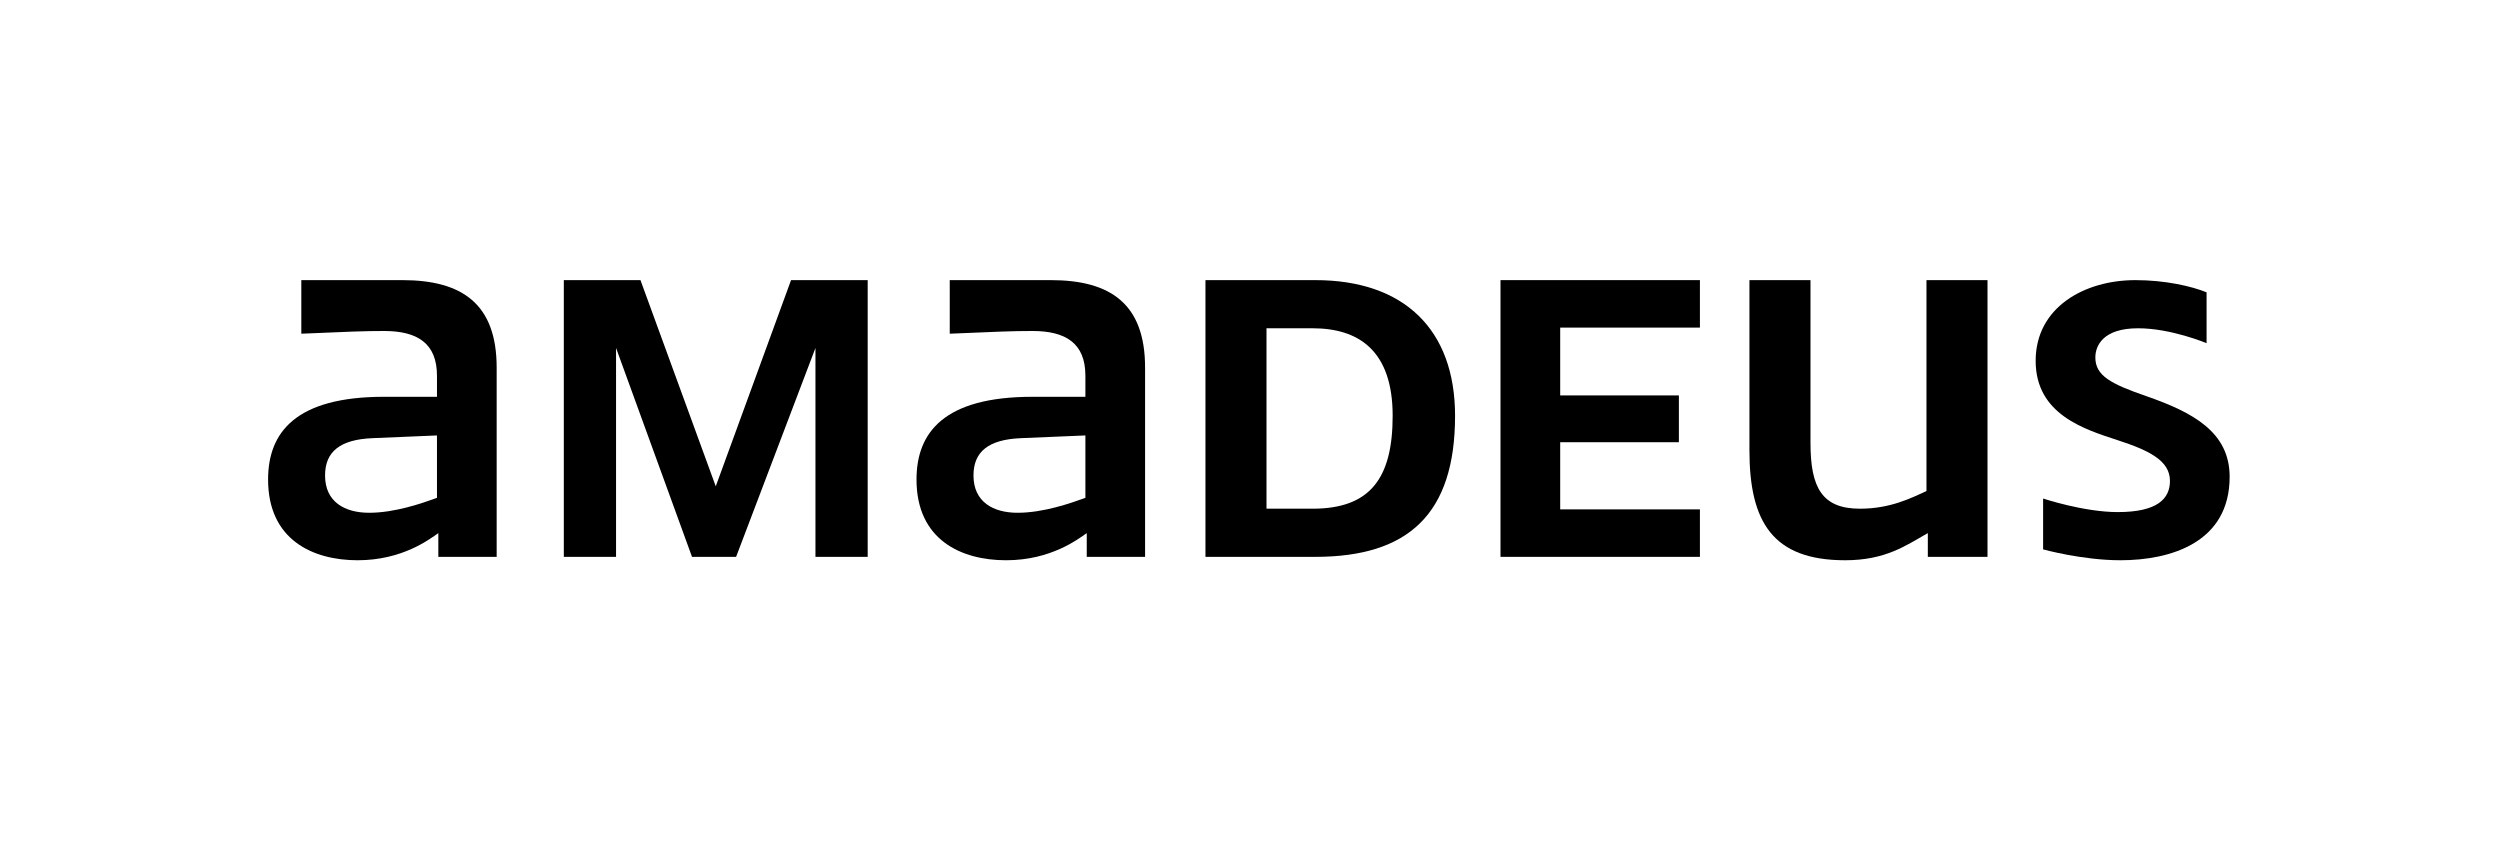
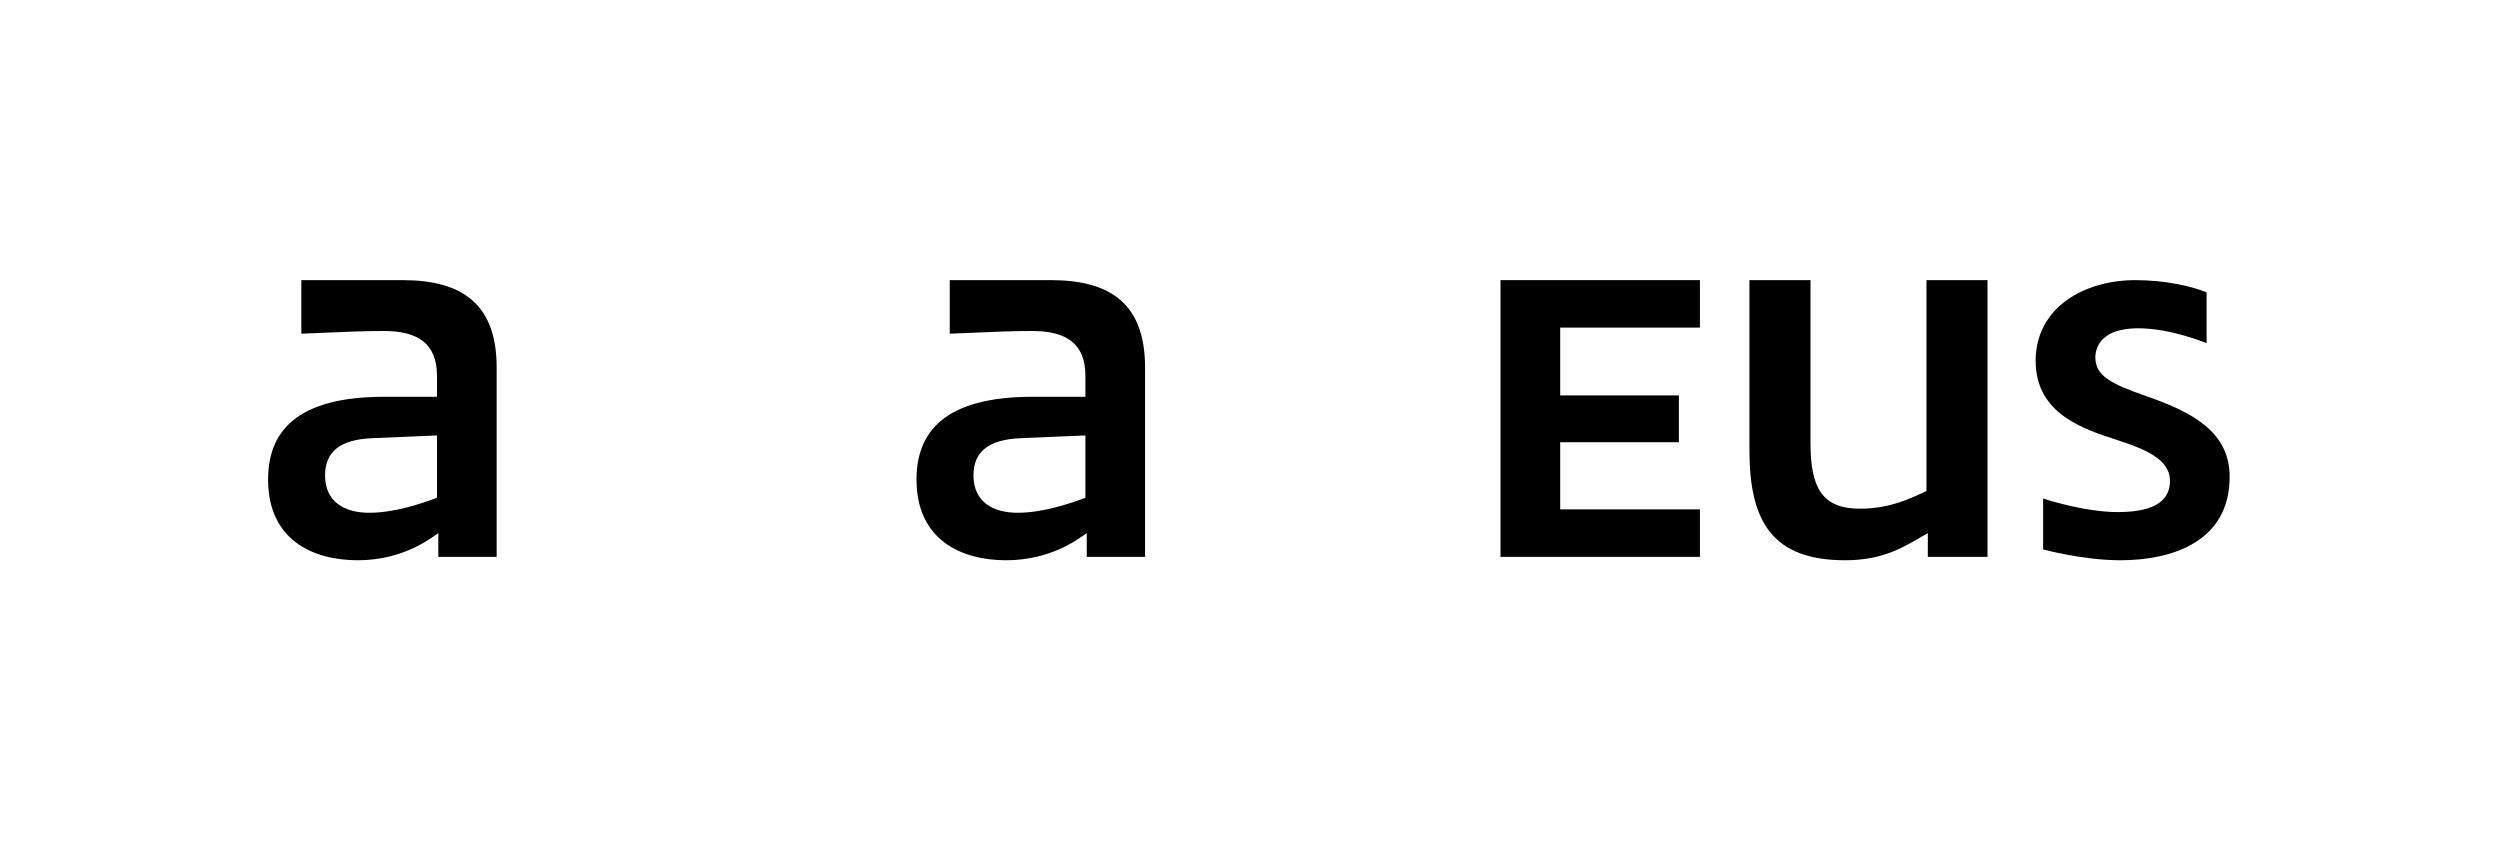
<svg xmlns="http://www.w3.org/2000/svg" id="Layer_1" viewBox="0 0 1920 646">
  <defs>
    <style>.cls-1{fill:#000000;}</style>
  </defs>
  <path class="cls-1" d="m1648.297,304.211c-27.093-9.38-39.069-15.626-39.069-29.689,0-8.857,5.73-22.403,32.816-22.403,25.522,0,52.608,11.46,52.608,11.46v-39.069c-11.46-4.69-31.776-9.373-54.695-9.373-39.069,0-76.575,20.832-76.575,61.988s37.506,52.608,63.035,60.948c23.959,7.809,40.109,15.626,40.109,31.252,0,13.546-9.38,23.959-40.109,23.959-26.046,0-57.306-10.413-57.306-10.413v39.062s30.213,8.34,59.385,8.34c38.553,0,83.868-13.546,83.868-64.075,0-34.379-28.126-49.489-64.068-61.988Z" />
-   <path class="cls-1" d="m666.383,427.664v-212.527h-58.863l-57.821,158.356-57.822-158.356h-58.863v212.527h40.11v-160.435l58.342,160.435h33.859l60.947-160.435v160.435h40.11Z" />
  <path class="cls-1" d="m807.016,215.137h-77.614v41.149c36.986-1.563,47.403-2.08,63.551-2.08,25.523,0,40.632,9.373,40.632,34.379v16.149h-40.632c-68.239,0-89.075,27.609-89.075,63.552,0,46.355,34.38,61.988,68.76,61.988s55.217-16.15,61.987-20.84v18.229h44.799v-145.332c0-48.965-26.562-67.195-72.408-67.195Zm26.57,167.212c-11.46,4.167-32.299,11.46-52.092,11.46-18.753,0-33.858-8.333-33.858-28.649,0-18.236,11.46-27.609,36.462-28.649l49.489-2.087v47.925Z" />
  <path class="cls-1" d="m1198.229,251.596h107.303v-36.459h-153.149v212.527h153.149v-36.459h-107.303v-51.576h91.154v-35.942h-91.154v-52.092Z" />
  <path class="cls-1" d="m1526.407,427.664v-212.527h-46.879v161.999c-11.46,5.213-27.609,13.546-51.052,13.546-29.173,0-38.022-16.15-38.022-50.529v-125.016h-46.886v130.746c0,54.695,17.713,84.391,73.448,84.391,31.259,0,46.886-11.46,63.552-20.84v18.229h45.839Z" />
-   <path class="cls-1" d="m1010.178,215.137h-84.384v212.527h84.384c71.368,0,107.311-32.816,107.311-108.343,0-66.162-39.069-104.184-107.311-104.184Zm-2.087,175.545h-35.419v-138.563h35.419c35.426,0,61.472,17.189,61.472,67.202,0,47.918-17.189,71.361-61.472,71.361Z" />
  <path class="cls-1" d="m309.029,215.137h-77.617v41.149c36.984-1.563,47.403-2.08,63.552-2.08,25.524,0,40.631,9.373,40.631,34.379v16.149h-40.631c-68.24,0-89.077,27.609-89.077,63.552,0,46.355,34.38,61.988,68.761,61.988s55.218-16.15,61.989-20.84v18.229h44.799v-145.332c0-48.965-26.566-67.195-72.406-67.195Zm26.565,167.212c-11.46,4.167-32.296,11.46-52.091,11.46-18.753,0-33.86-8.333-33.86-28.649,0-18.236,11.46-27.609,36.464-28.649l49.487-2.087v47.925Z" />
</svg>